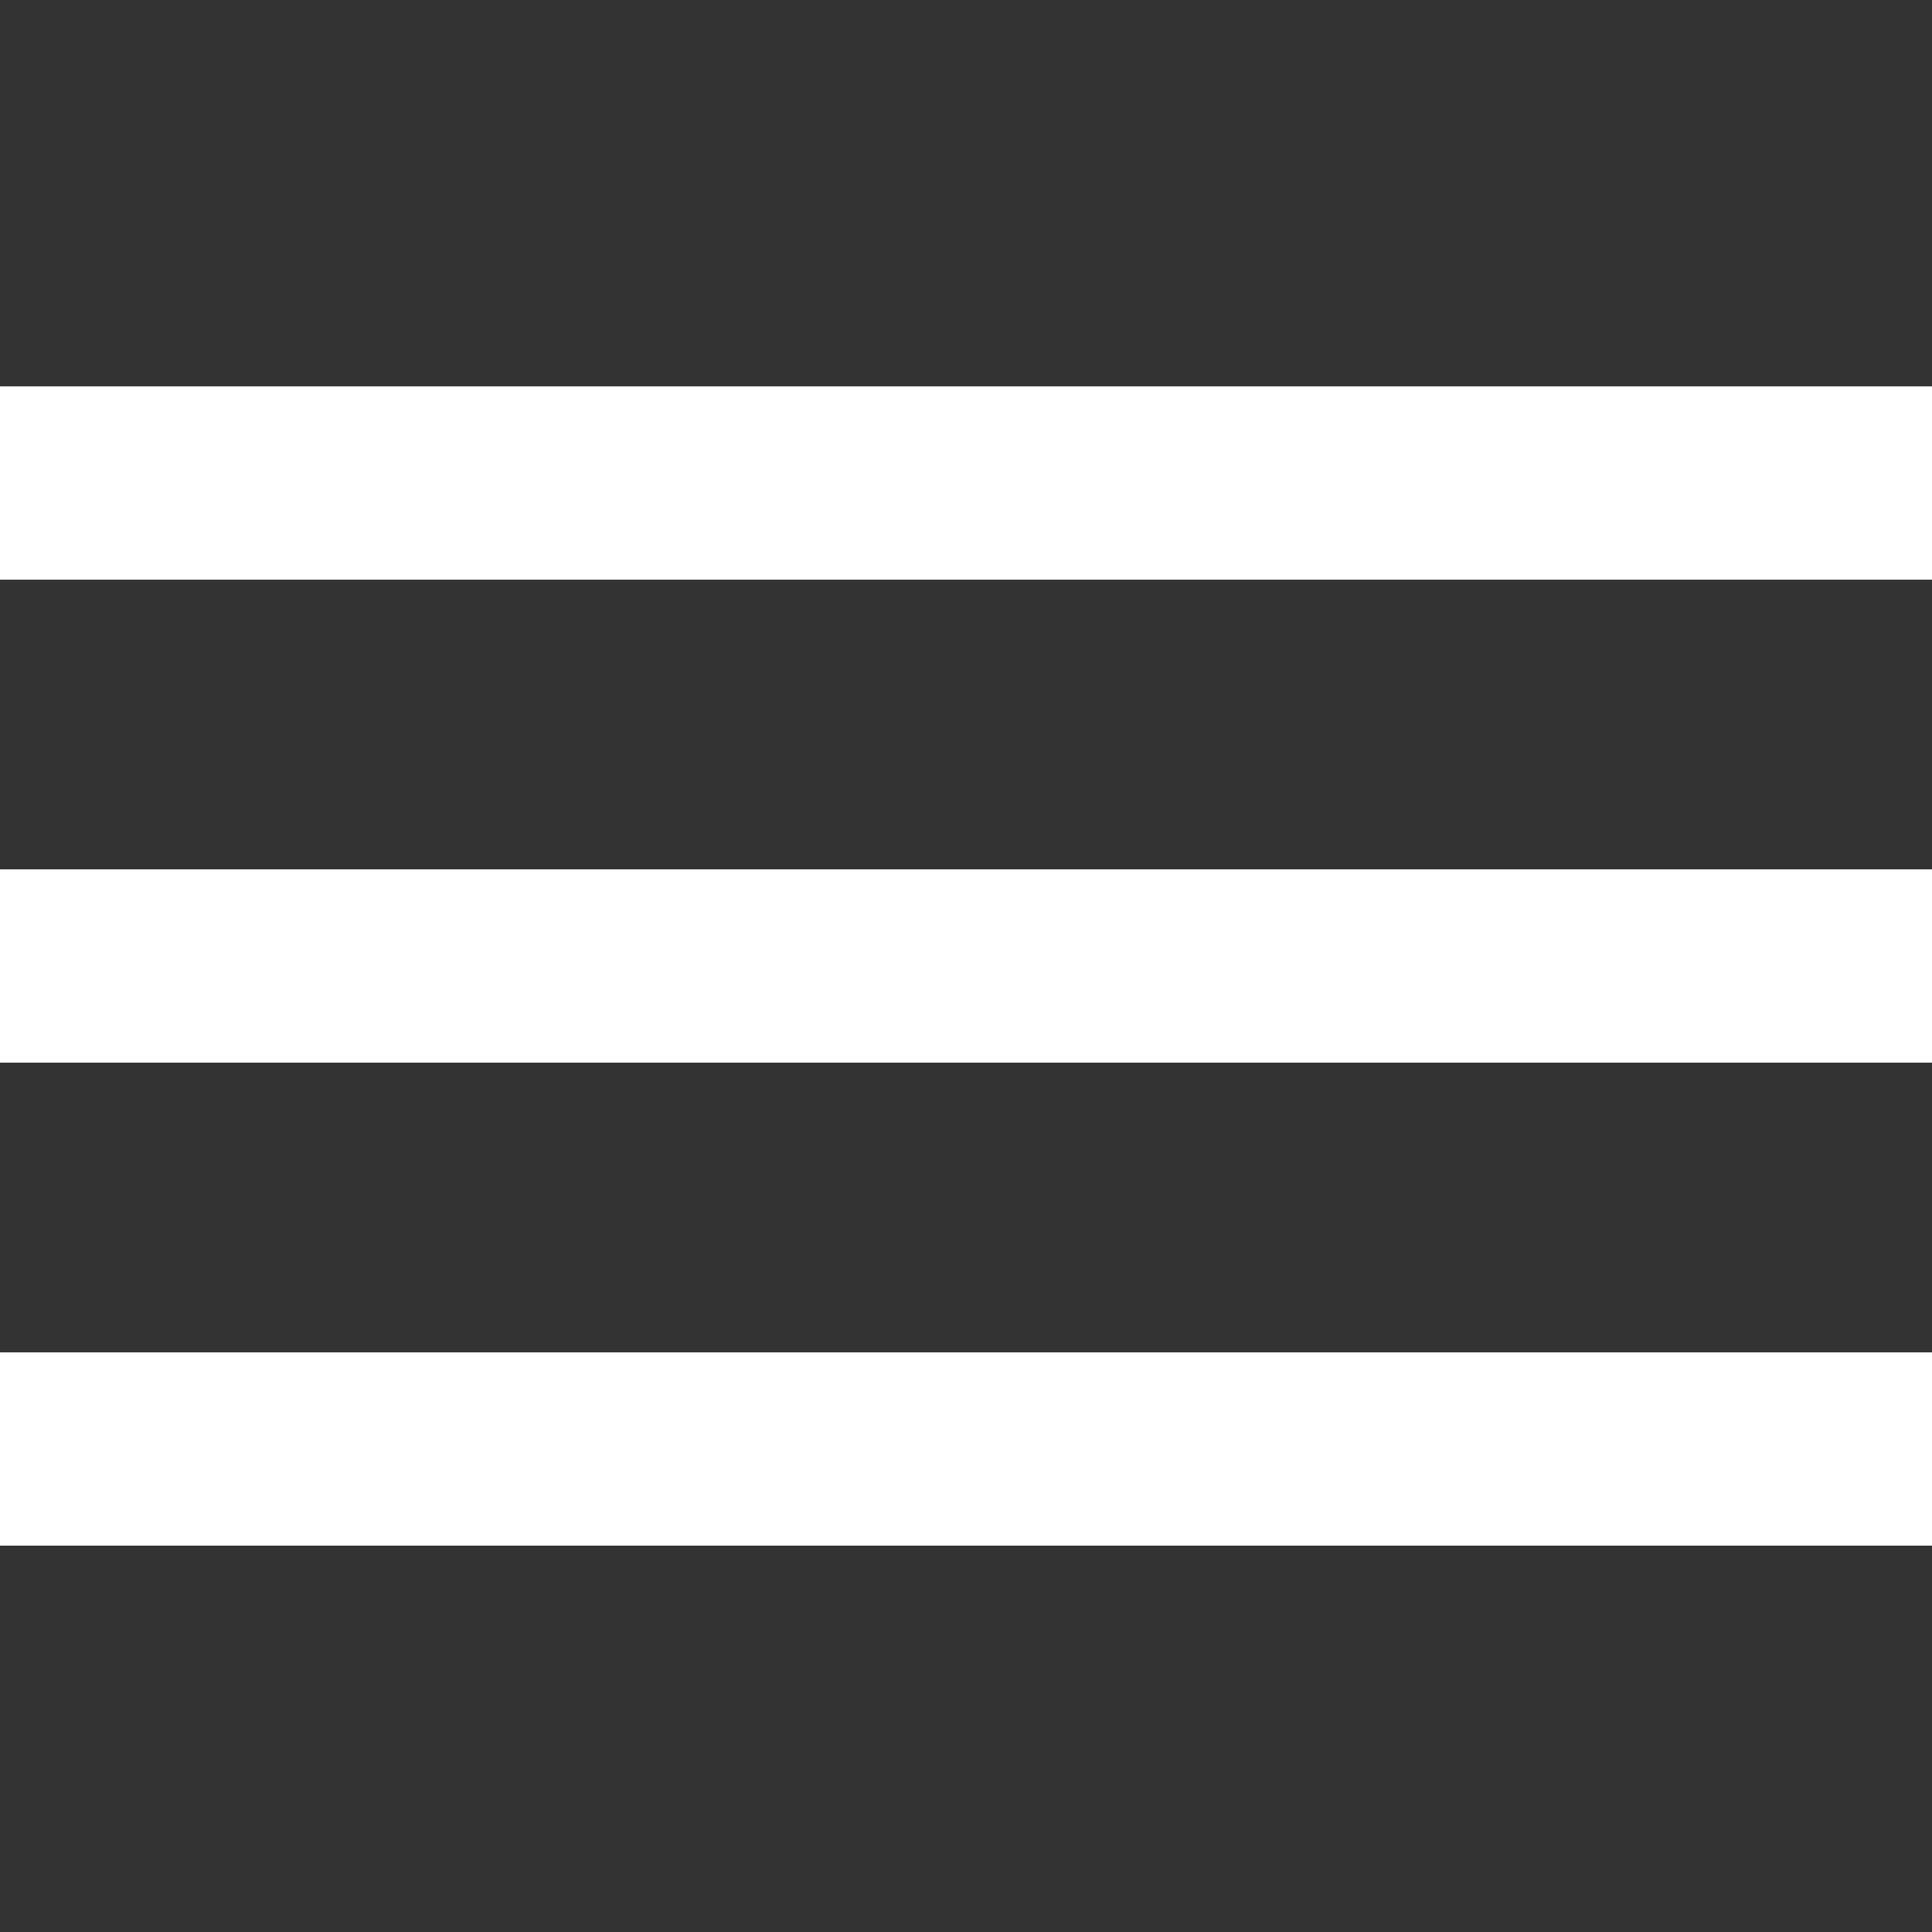
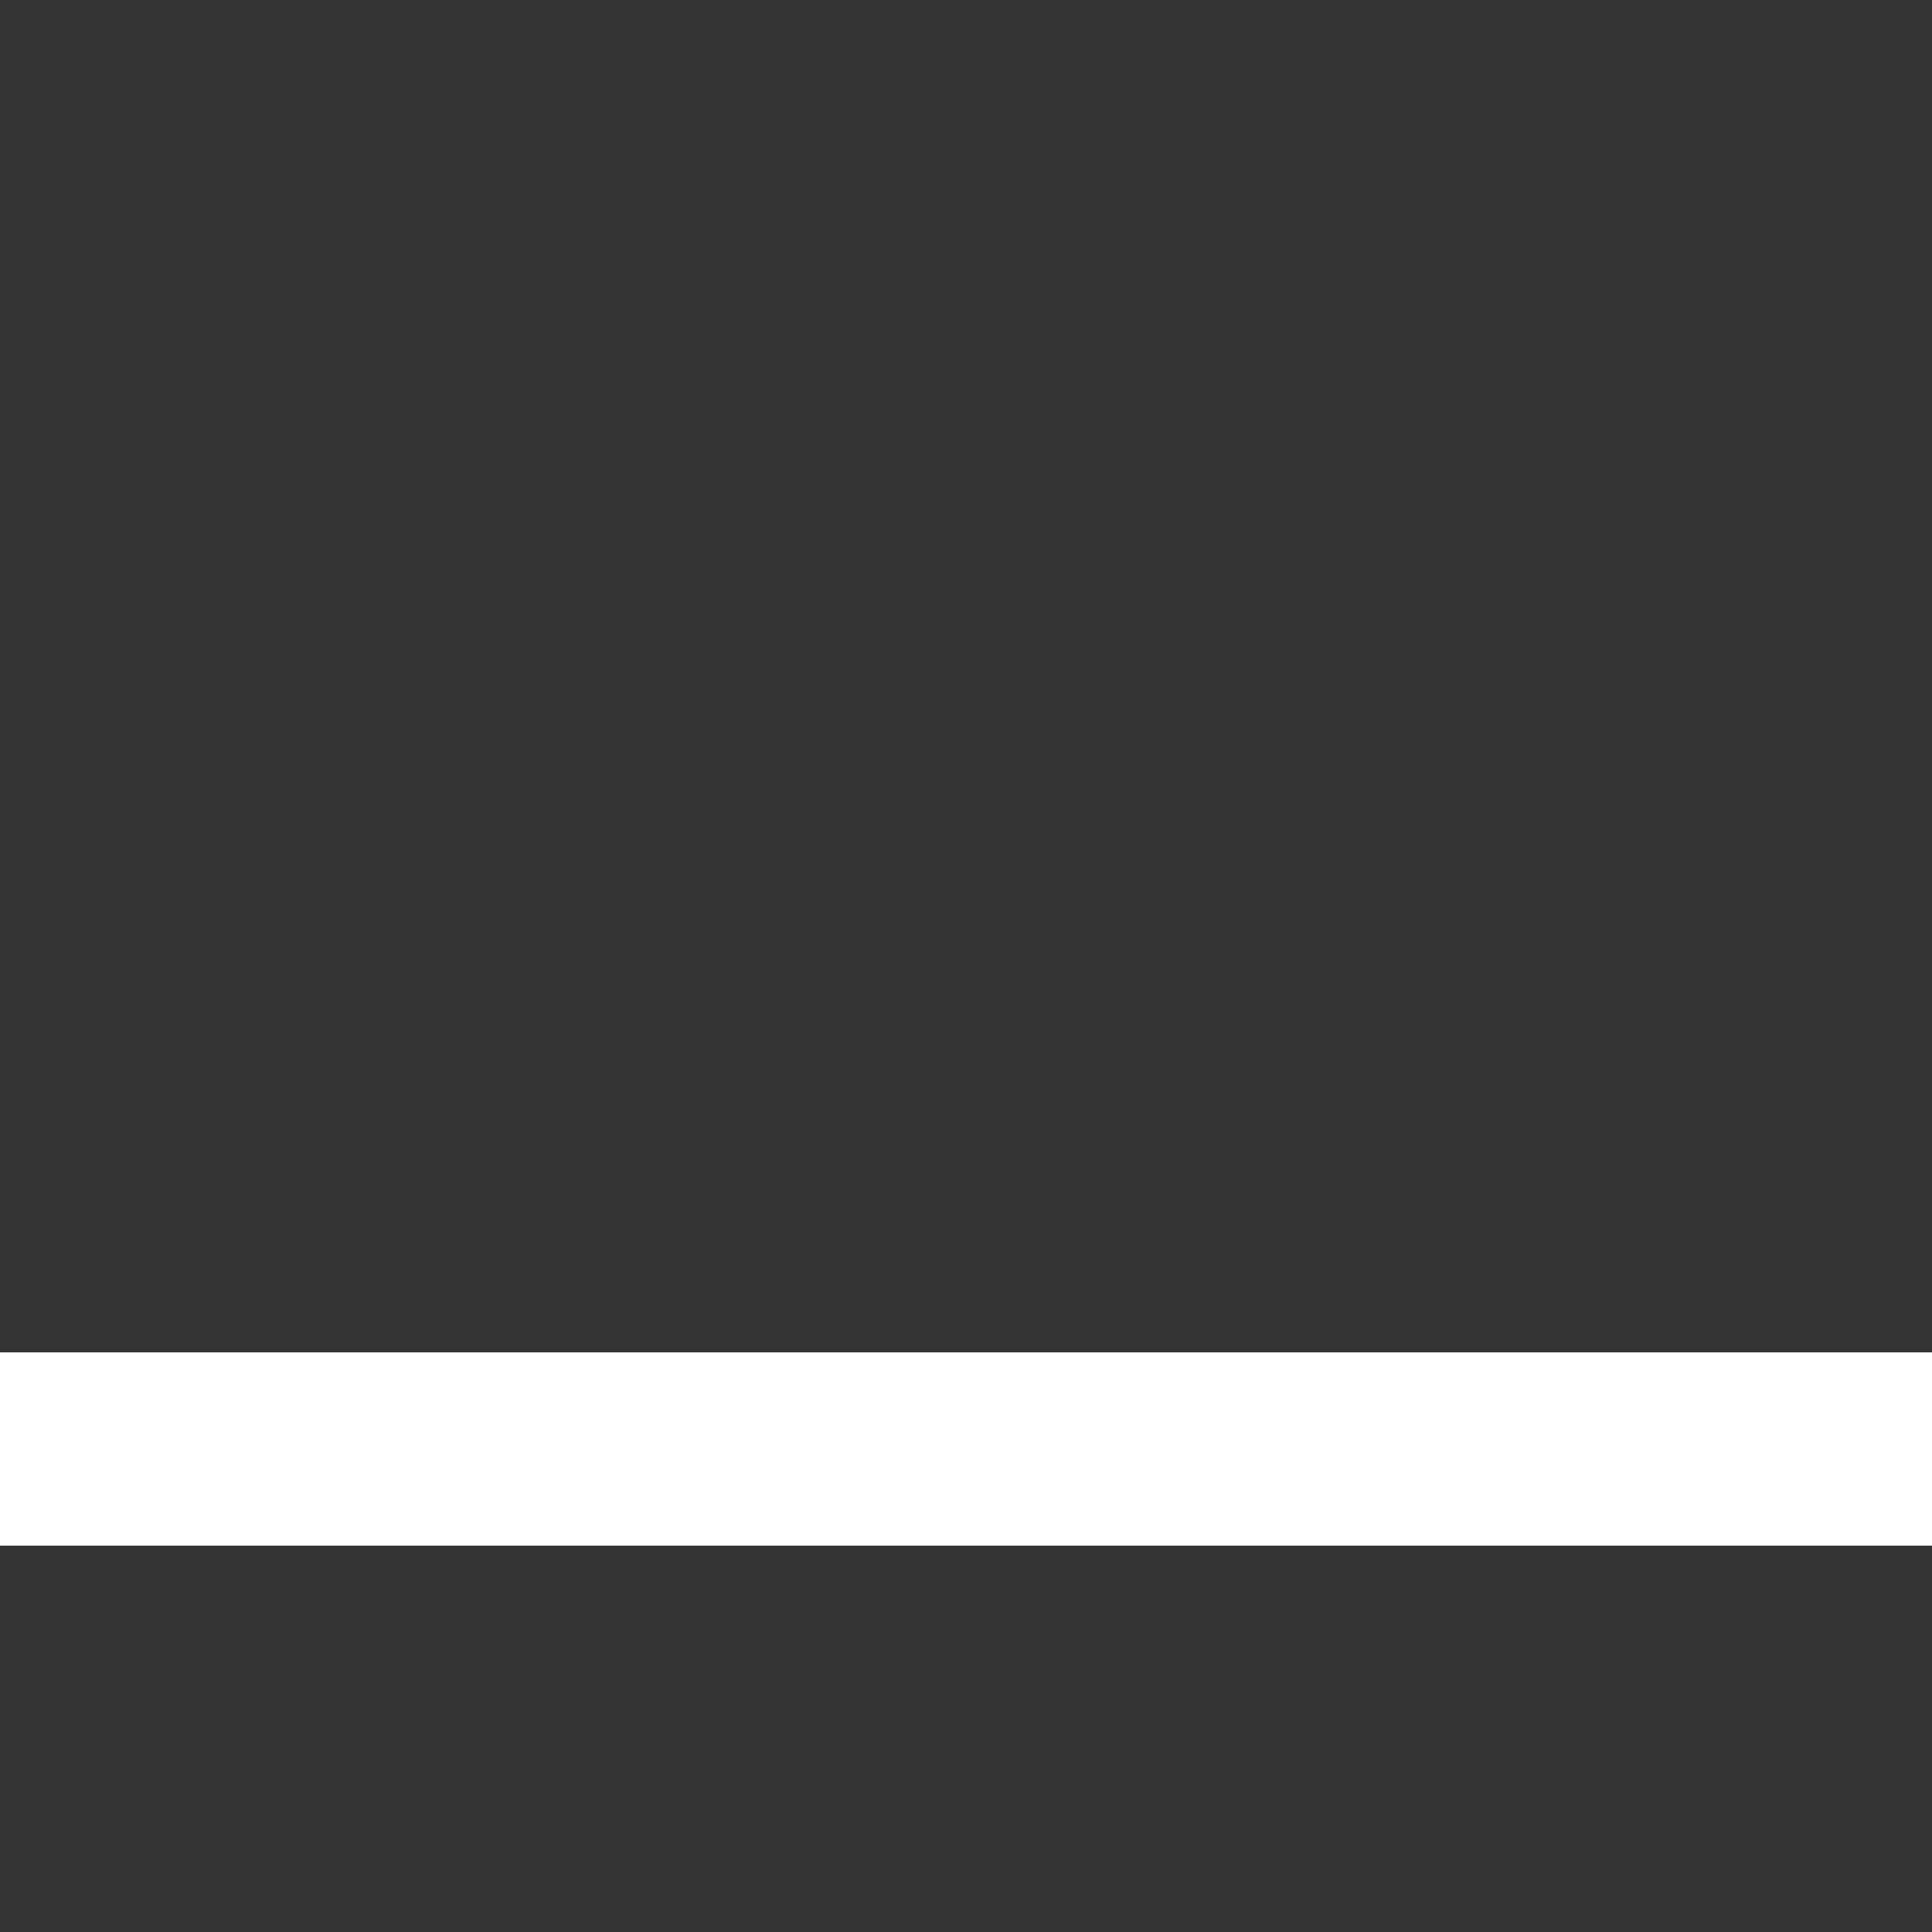
<svg xmlns="http://www.w3.org/2000/svg" width="20" height="20" viewBox="0 0 20 20" fill="none">
  <rect x="0" y="0" width="20" height="20" fill="#333333" stroke="none" />
-   <rect y="4" width="20" height="2" fill="white" />
-   <rect y="9" width="20" height="2" fill="white" />
  <rect y="14" width="20" height="2" fill="white" />
</svg>